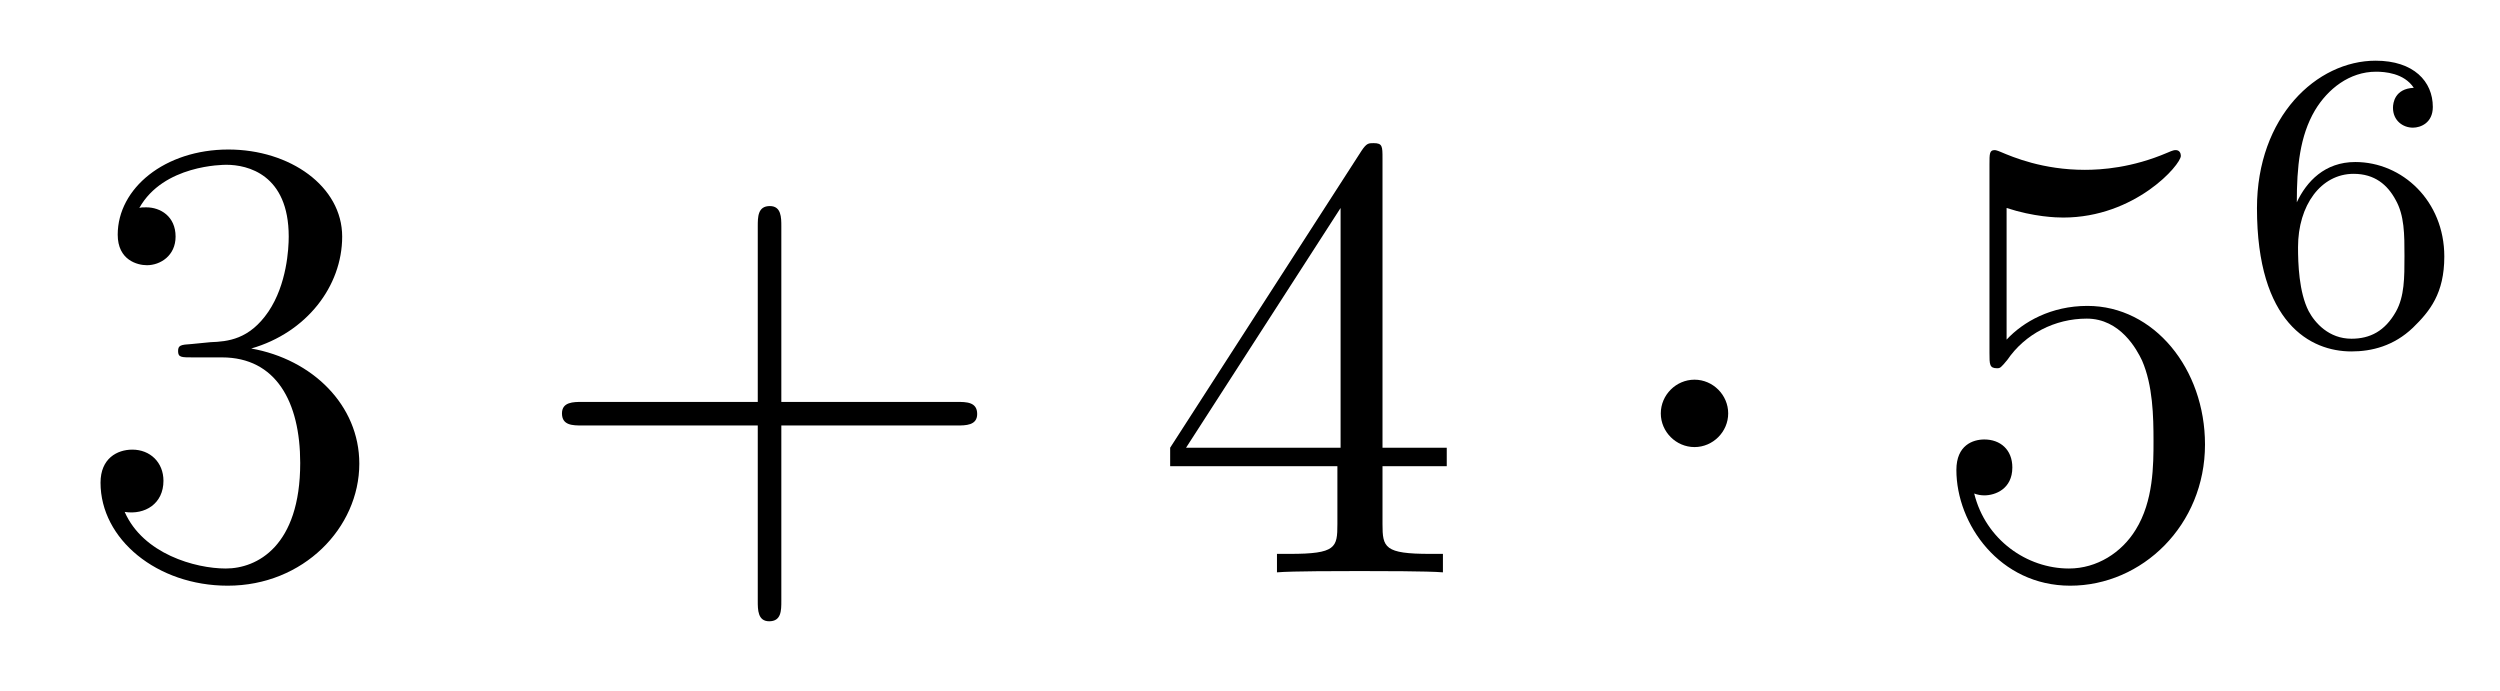
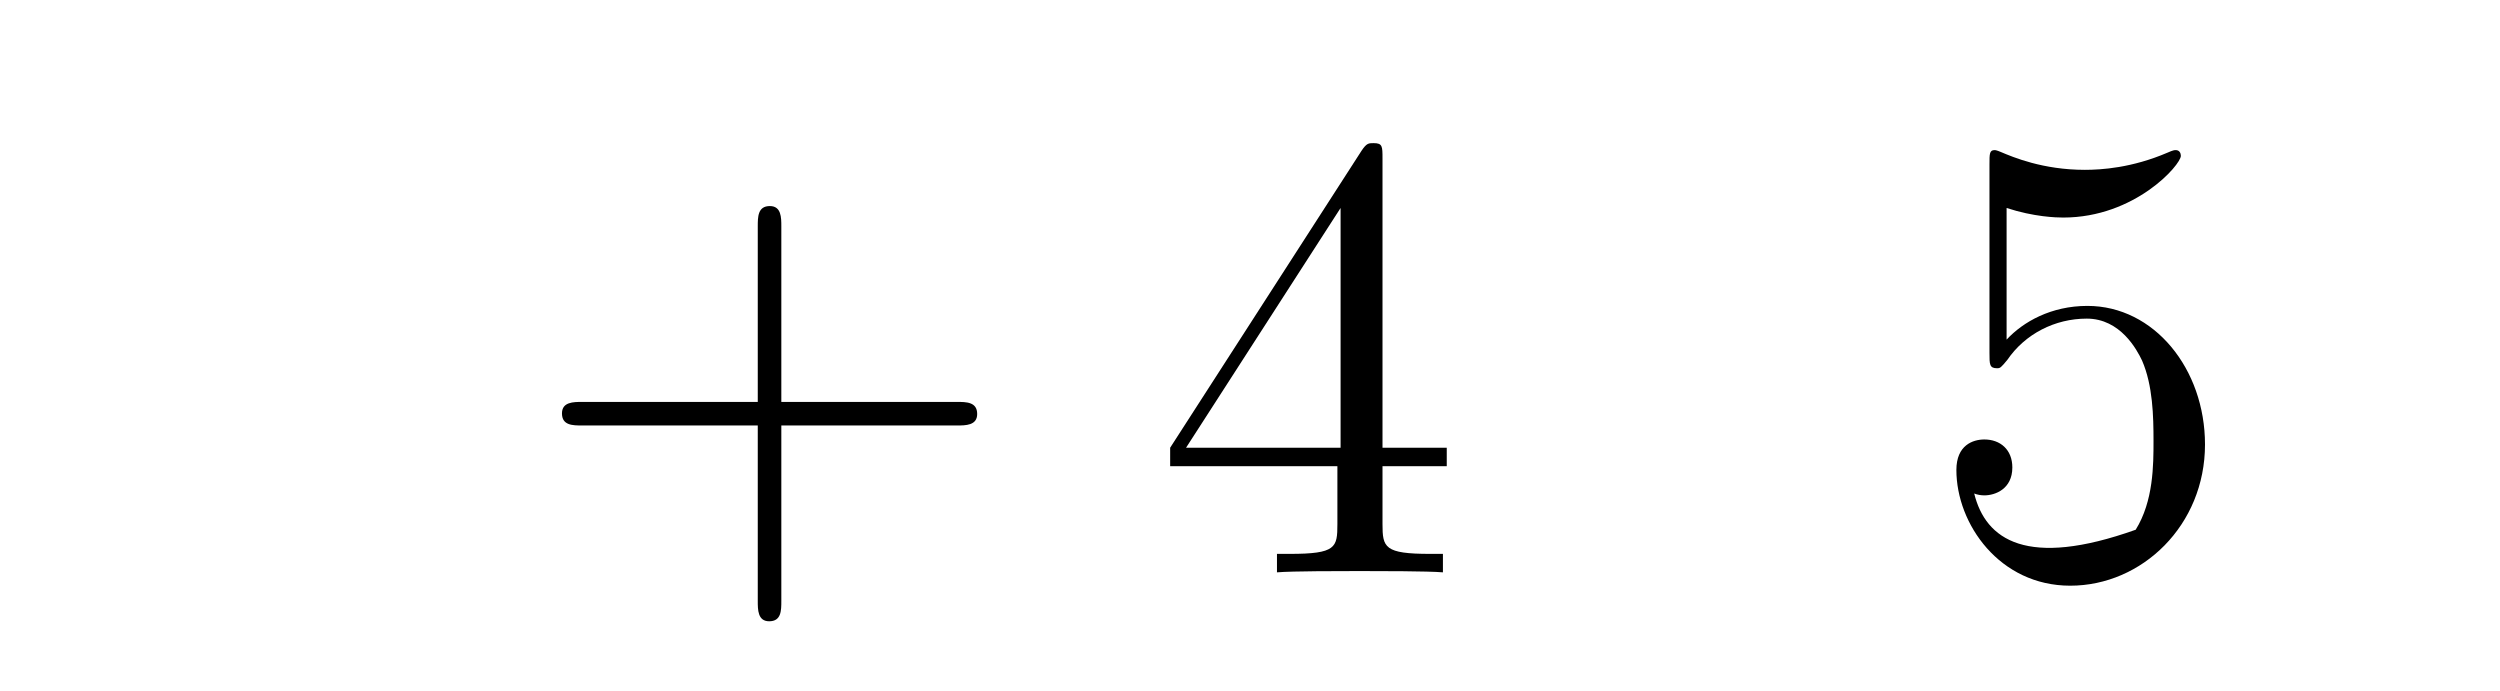
<svg xmlns="http://www.w3.org/2000/svg" height="13pt" version="1.1" viewBox="0 -13 47 13" width="47pt">
  <g id="page1">
    <g transform="matrix(1 0 0 1 -127 652)">
-       <path d="M130.6 -658.532C130.396 -658.52 130.348 -658.507 130.348 -658.4C130.348 -658.281 130.408 -658.281 130.623 -658.281H131.173C132.189 -658.281 132.644 -657.444 132.644 -656.296C132.644 -654.73 131.831 -654.312 131.245 -654.312C130.671 -654.312 129.691 -654.587 129.344 -655.376C129.727 -655.316 130.073 -655.531 130.073 -655.961C130.073 -656.308 129.822 -656.547 129.488 -656.547C129.201 -656.547 128.89 -656.38 128.89 -655.926C128.89 -654.862 129.954 -653.989 131.281 -653.989C132.703 -653.989 133.755 -655.077 133.755 -656.284C133.755 -657.384 132.871 -658.245 131.723 -658.448C132.763 -658.747 133.433 -659.619 133.433 -660.552C133.433 -661.496 132.453 -662.189 131.293 -662.189C130.098 -662.189 129.213 -661.46 129.213 -660.588C129.213 -660.109 129.583 -660.014 129.763 -660.014C130.014 -660.014 130.301 -660.193 130.301 -660.552C130.301 -660.934 130.014 -661.102 129.751 -661.102C129.679 -661.102 129.655 -661.102 129.619 -661.09C130.073 -661.902 131.197 -661.902 131.257 -661.902C131.652 -661.902 132.428 -661.723 132.428 -660.552C132.428 -660.325 132.393 -659.655 132.046 -659.141C131.688 -658.615 131.281 -658.579 130.958 -658.567L130.6 -658.532Z" fill-rule="evenodd" />
      <path d="M141.689 -657.001H144.988C145.155 -657.001 145.371 -657.001 145.371 -657.217C145.371 -657.444 145.167 -657.444 144.988 -657.444H141.689V-660.743C141.689 -660.91 141.689 -661.126 141.473 -661.126C141.246 -661.126 141.246 -660.922 141.246 -660.743V-657.444H137.947C137.78 -657.444 137.565 -657.444 137.565 -657.228C137.565 -657.001 137.768 -657.001 137.947 -657.001H141.246V-653.702C141.246 -653.535 141.246 -653.32 141.461 -653.32C141.689 -653.32 141.689 -653.523 141.689 -653.702V-657.001Z" fill-rule="evenodd" />
      <path d="M152.991 -662.022C152.991 -662.249 152.991 -662.309 152.824 -662.309C152.729 -662.309 152.693 -662.309 152.597 -662.166L148.999 -656.583V-656.236H152.143V-655.148C152.143 -654.706 152.119 -654.587 151.246 -654.587H151.007V-654.24C151.282 -654.264 152.226 -654.264 152.561 -654.264C152.896 -654.264 153.852 -654.264 154.127 -654.24V-654.587H153.888C153.027 -654.587 152.991 -654.706 152.991 -655.148V-656.236H154.199V-656.583H152.991V-662.022ZM152.203 -661.09V-656.583H149.298L152.203 -661.09Z" fill-rule="evenodd" />
-       <path d="M159.49 -657.228C159.49 -657.575 159.203 -657.862 158.857 -657.862C158.51 -657.862 158.223 -657.575 158.223 -657.228C158.223 -656.882 158.51 -656.595 158.857 -656.595C159.203 -656.595 159.49 -656.882 159.49 -657.228Z" fill-rule="evenodd" />
-       <path d="M164.724 -661.09C165.238 -660.922 165.657 -660.91 165.788 -660.91C167.139 -660.91 168 -661.902 168 -662.07C168 -662.118 167.976 -662.178 167.904 -662.178C167.88 -662.178 167.857 -662.178 167.749 -662.13C167.079 -661.843 166.506 -661.807 166.195 -661.807C165.406 -661.807 164.844 -662.046 164.617 -662.142C164.533 -662.178 164.509 -662.178 164.498 -662.178C164.402 -662.178 164.402 -662.106 164.402 -661.914V-658.364C164.402 -658.149 164.402 -658.077 164.545 -658.077C164.605 -658.077 164.617 -658.089 164.737 -658.233C165.071 -658.723 165.633 -659.01 166.231 -659.01C166.864 -659.01 167.175 -658.424 167.271 -658.221C167.474 -657.754 167.486 -657.169 167.486 -656.714C167.486 -656.26 167.486 -655.579 167.151 -655.041C166.888 -654.611 166.422 -654.312 165.896 -654.312C165.107 -654.312 164.33 -654.85 164.115 -655.722C164.175 -655.698 164.246 -655.687 164.306 -655.687C164.509 -655.687 164.832 -655.806 164.832 -656.212C164.832 -656.547 164.605 -656.738 164.306 -656.738C164.091 -656.738 163.78 -656.631 163.78 -656.165C163.78 -655.148 164.593 -653.989 165.92 -653.989C167.271 -653.989 168.454 -655.125 168.454 -656.643C168.454 -658.065 167.498 -659.249 166.243 -659.249C165.561 -659.249 165.035 -658.95 164.724 -658.615V-661.09Z" fill-rule="evenodd" />
-       <path d="M170.18 -661.197C170.18 -661.859 170.235 -662.441 170.522 -662.927C170.761 -663.325 171.168 -663.652 171.67 -663.652C171.829 -663.652 172.196 -663.628 172.379 -663.349C172.02 -663.333 171.988 -663.062 171.988 -662.974C171.988 -662.735 172.172 -662.6 172.363 -662.6C172.506 -662.6 172.737 -662.688 172.737 -662.99C172.737 -663.468 172.379 -663.859 171.662 -663.859C170.554 -663.859 169.431 -662.807 169.431 -661.086C169.431 -658.927 170.435 -658.393 171.207 -658.393C171.59 -658.393 172.004 -658.496 172.363 -658.839C172.682 -659.15 172.953 -659.484 172.953 -660.177C172.953 -661.222 172.164 -661.954 171.279 -661.954C170.706 -661.954 170.363 -661.588 170.18 -661.197ZM171.207 -658.632C170.785 -658.632 170.522 -658.927 170.403 -659.15C170.219 -659.508 170.203 -660.05 170.203 -660.353C170.203 -661.142 170.634 -661.732 171.248 -661.732C171.646 -661.732 171.885 -661.524 172.036 -661.245C172.204 -660.951 172.204 -660.592 172.204 -660.186C172.204 -659.779 172.204 -659.428 172.044 -659.142C171.837 -658.775 171.558 -658.632 171.207 -658.632Z" fill-rule="evenodd" />
+       <path d="M164.724 -661.09C165.238 -660.922 165.657 -660.91 165.788 -660.91C167.139 -660.91 168 -661.902 168 -662.07C168 -662.118 167.976 -662.178 167.904 -662.178C167.88 -662.178 167.857 -662.178 167.749 -662.13C167.079 -661.843 166.506 -661.807 166.195 -661.807C165.406 -661.807 164.844 -662.046 164.617 -662.142C164.533 -662.178 164.509 -662.178 164.498 -662.178C164.402 -662.178 164.402 -662.106 164.402 -661.914V-658.364C164.402 -658.149 164.402 -658.077 164.545 -658.077C164.605 -658.077 164.617 -658.089 164.737 -658.233C165.071 -658.723 165.633 -659.01 166.231 -659.01C166.864 -659.01 167.175 -658.424 167.271 -658.221C167.474 -657.754 167.486 -657.169 167.486 -656.714C167.486 -656.26 167.486 -655.579 167.151 -655.041C165.107 -654.312 164.33 -654.85 164.115 -655.722C164.175 -655.698 164.246 -655.687 164.306 -655.687C164.509 -655.687 164.832 -655.806 164.832 -656.212C164.832 -656.547 164.605 -656.738 164.306 -656.738C164.091 -656.738 163.78 -656.631 163.78 -656.165C163.78 -655.148 164.593 -653.989 165.92 -653.989C167.271 -653.989 168.454 -655.125 168.454 -656.643C168.454 -658.065 167.498 -659.249 166.243 -659.249C165.561 -659.249 165.035 -658.95 164.724 -658.615V-661.09Z" fill-rule="evenodd" />
    </g>
  </g>
</svg>